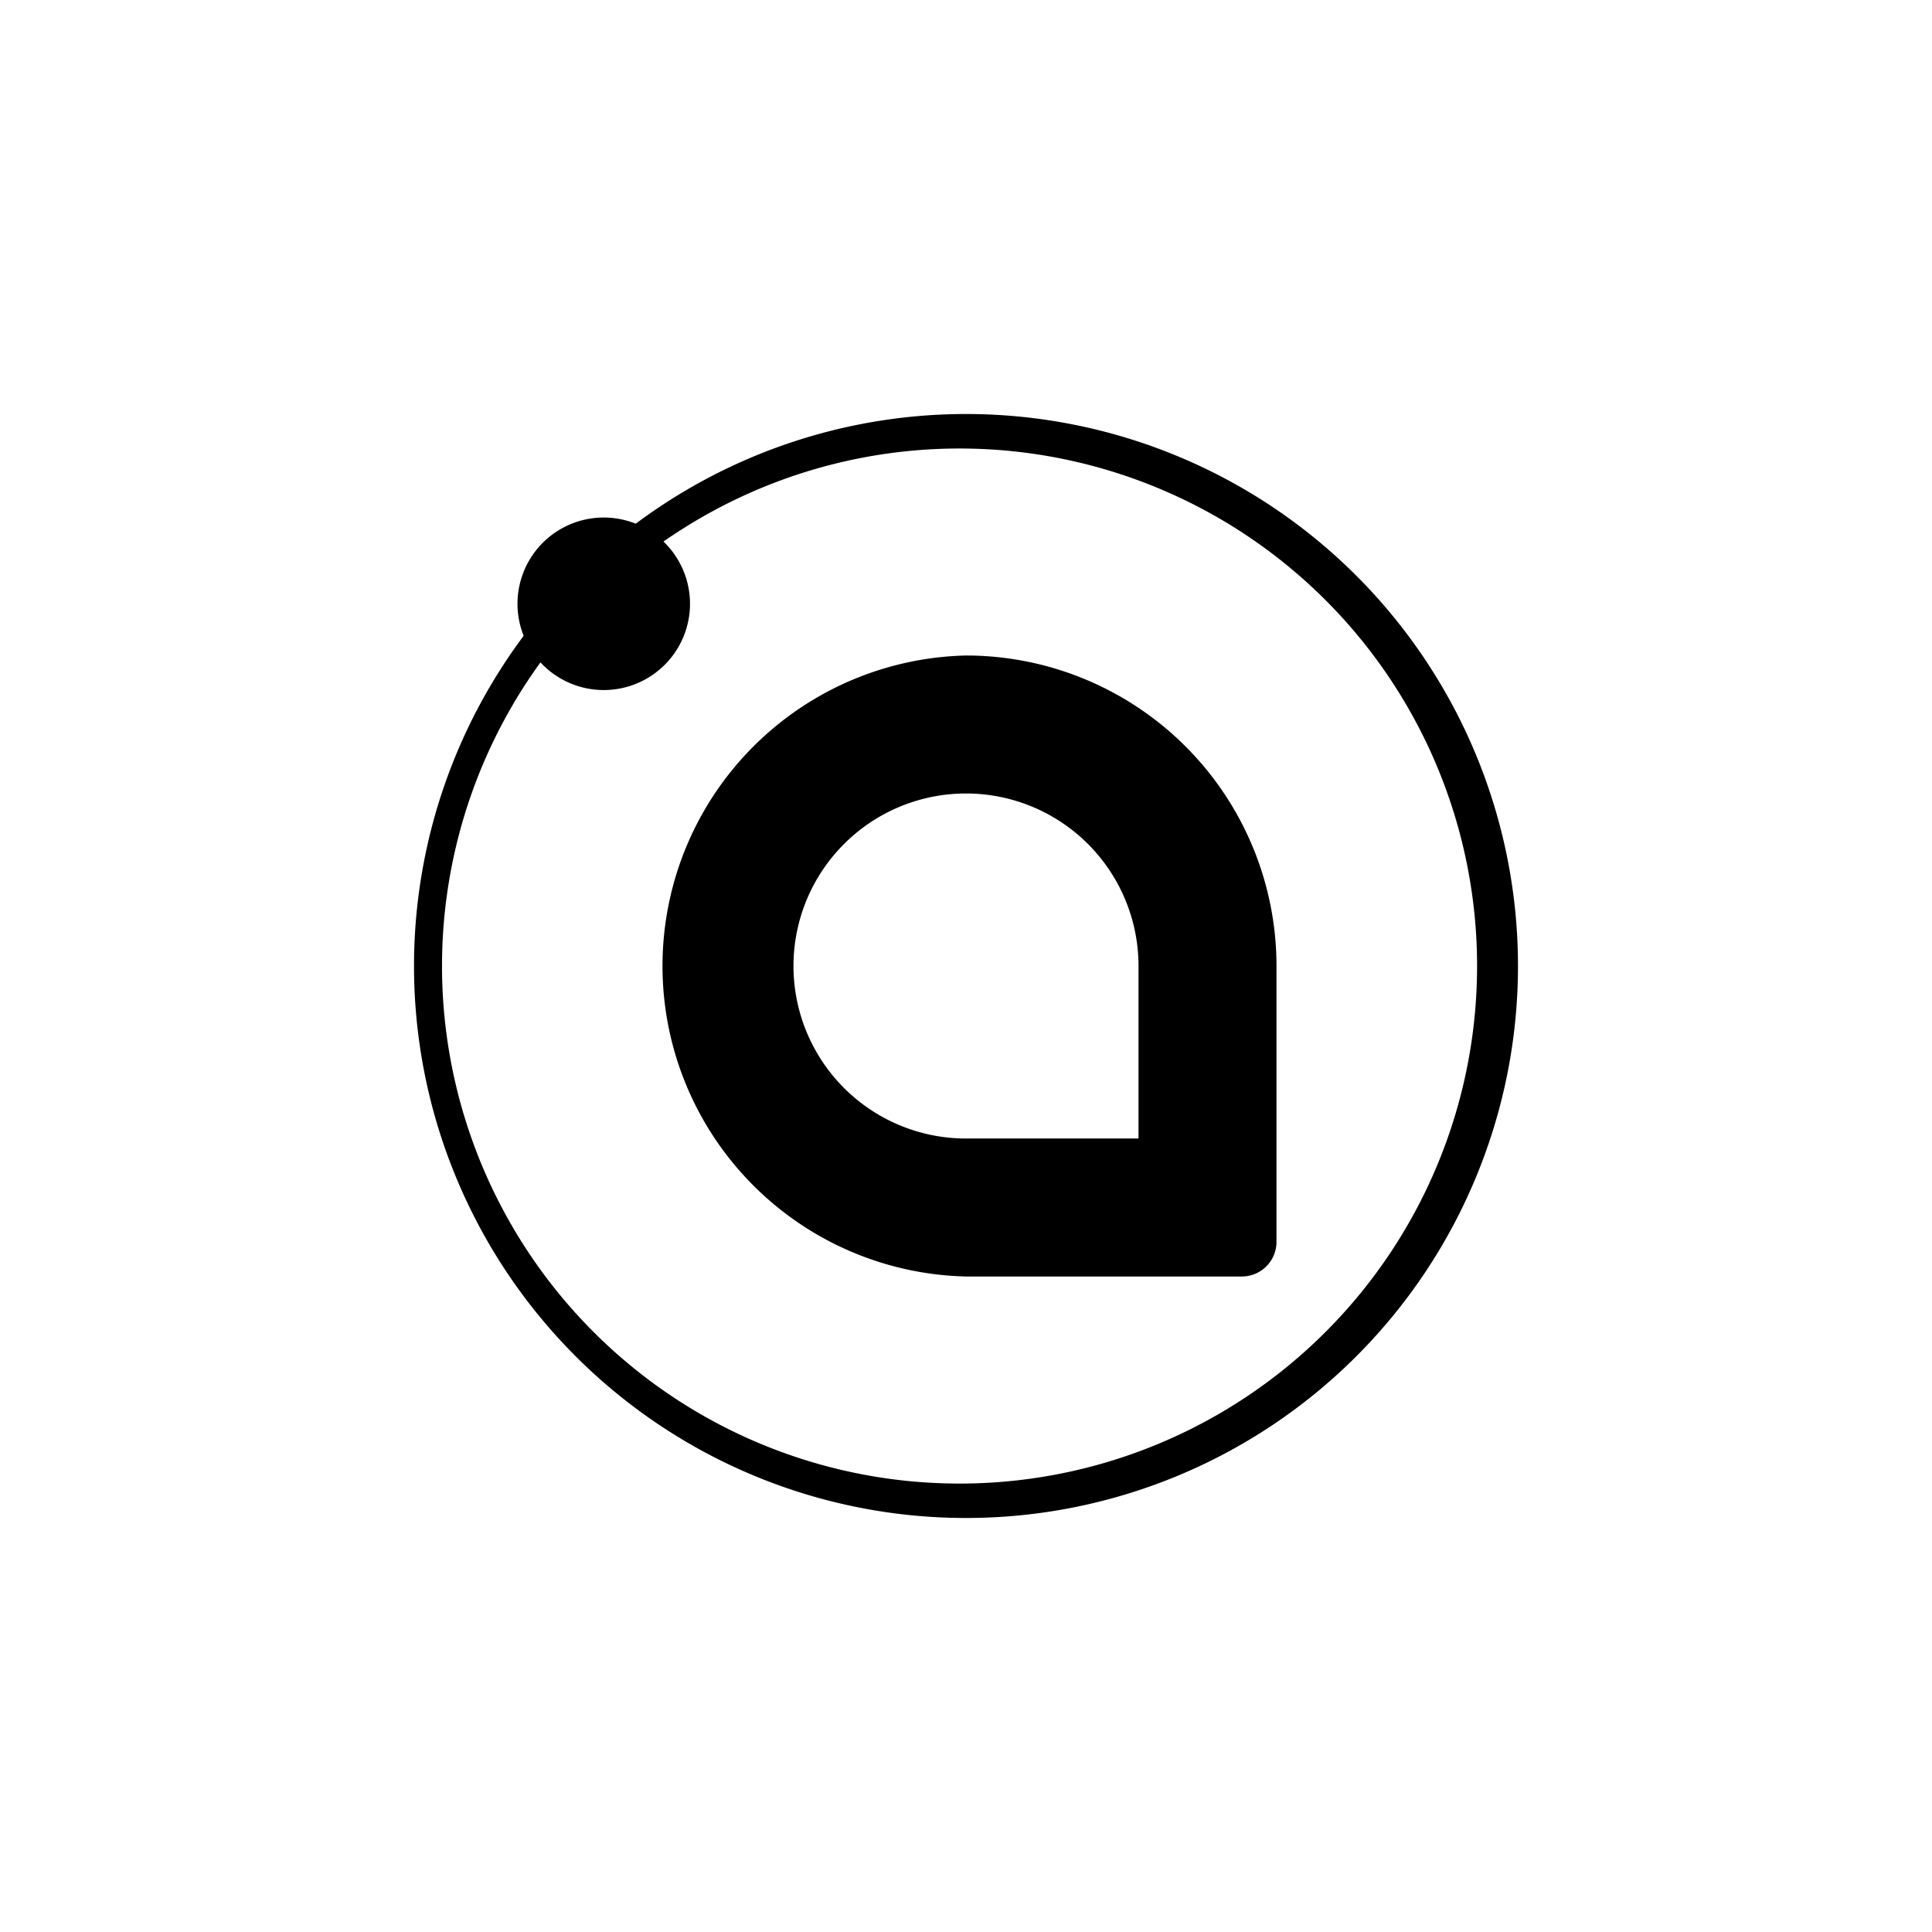
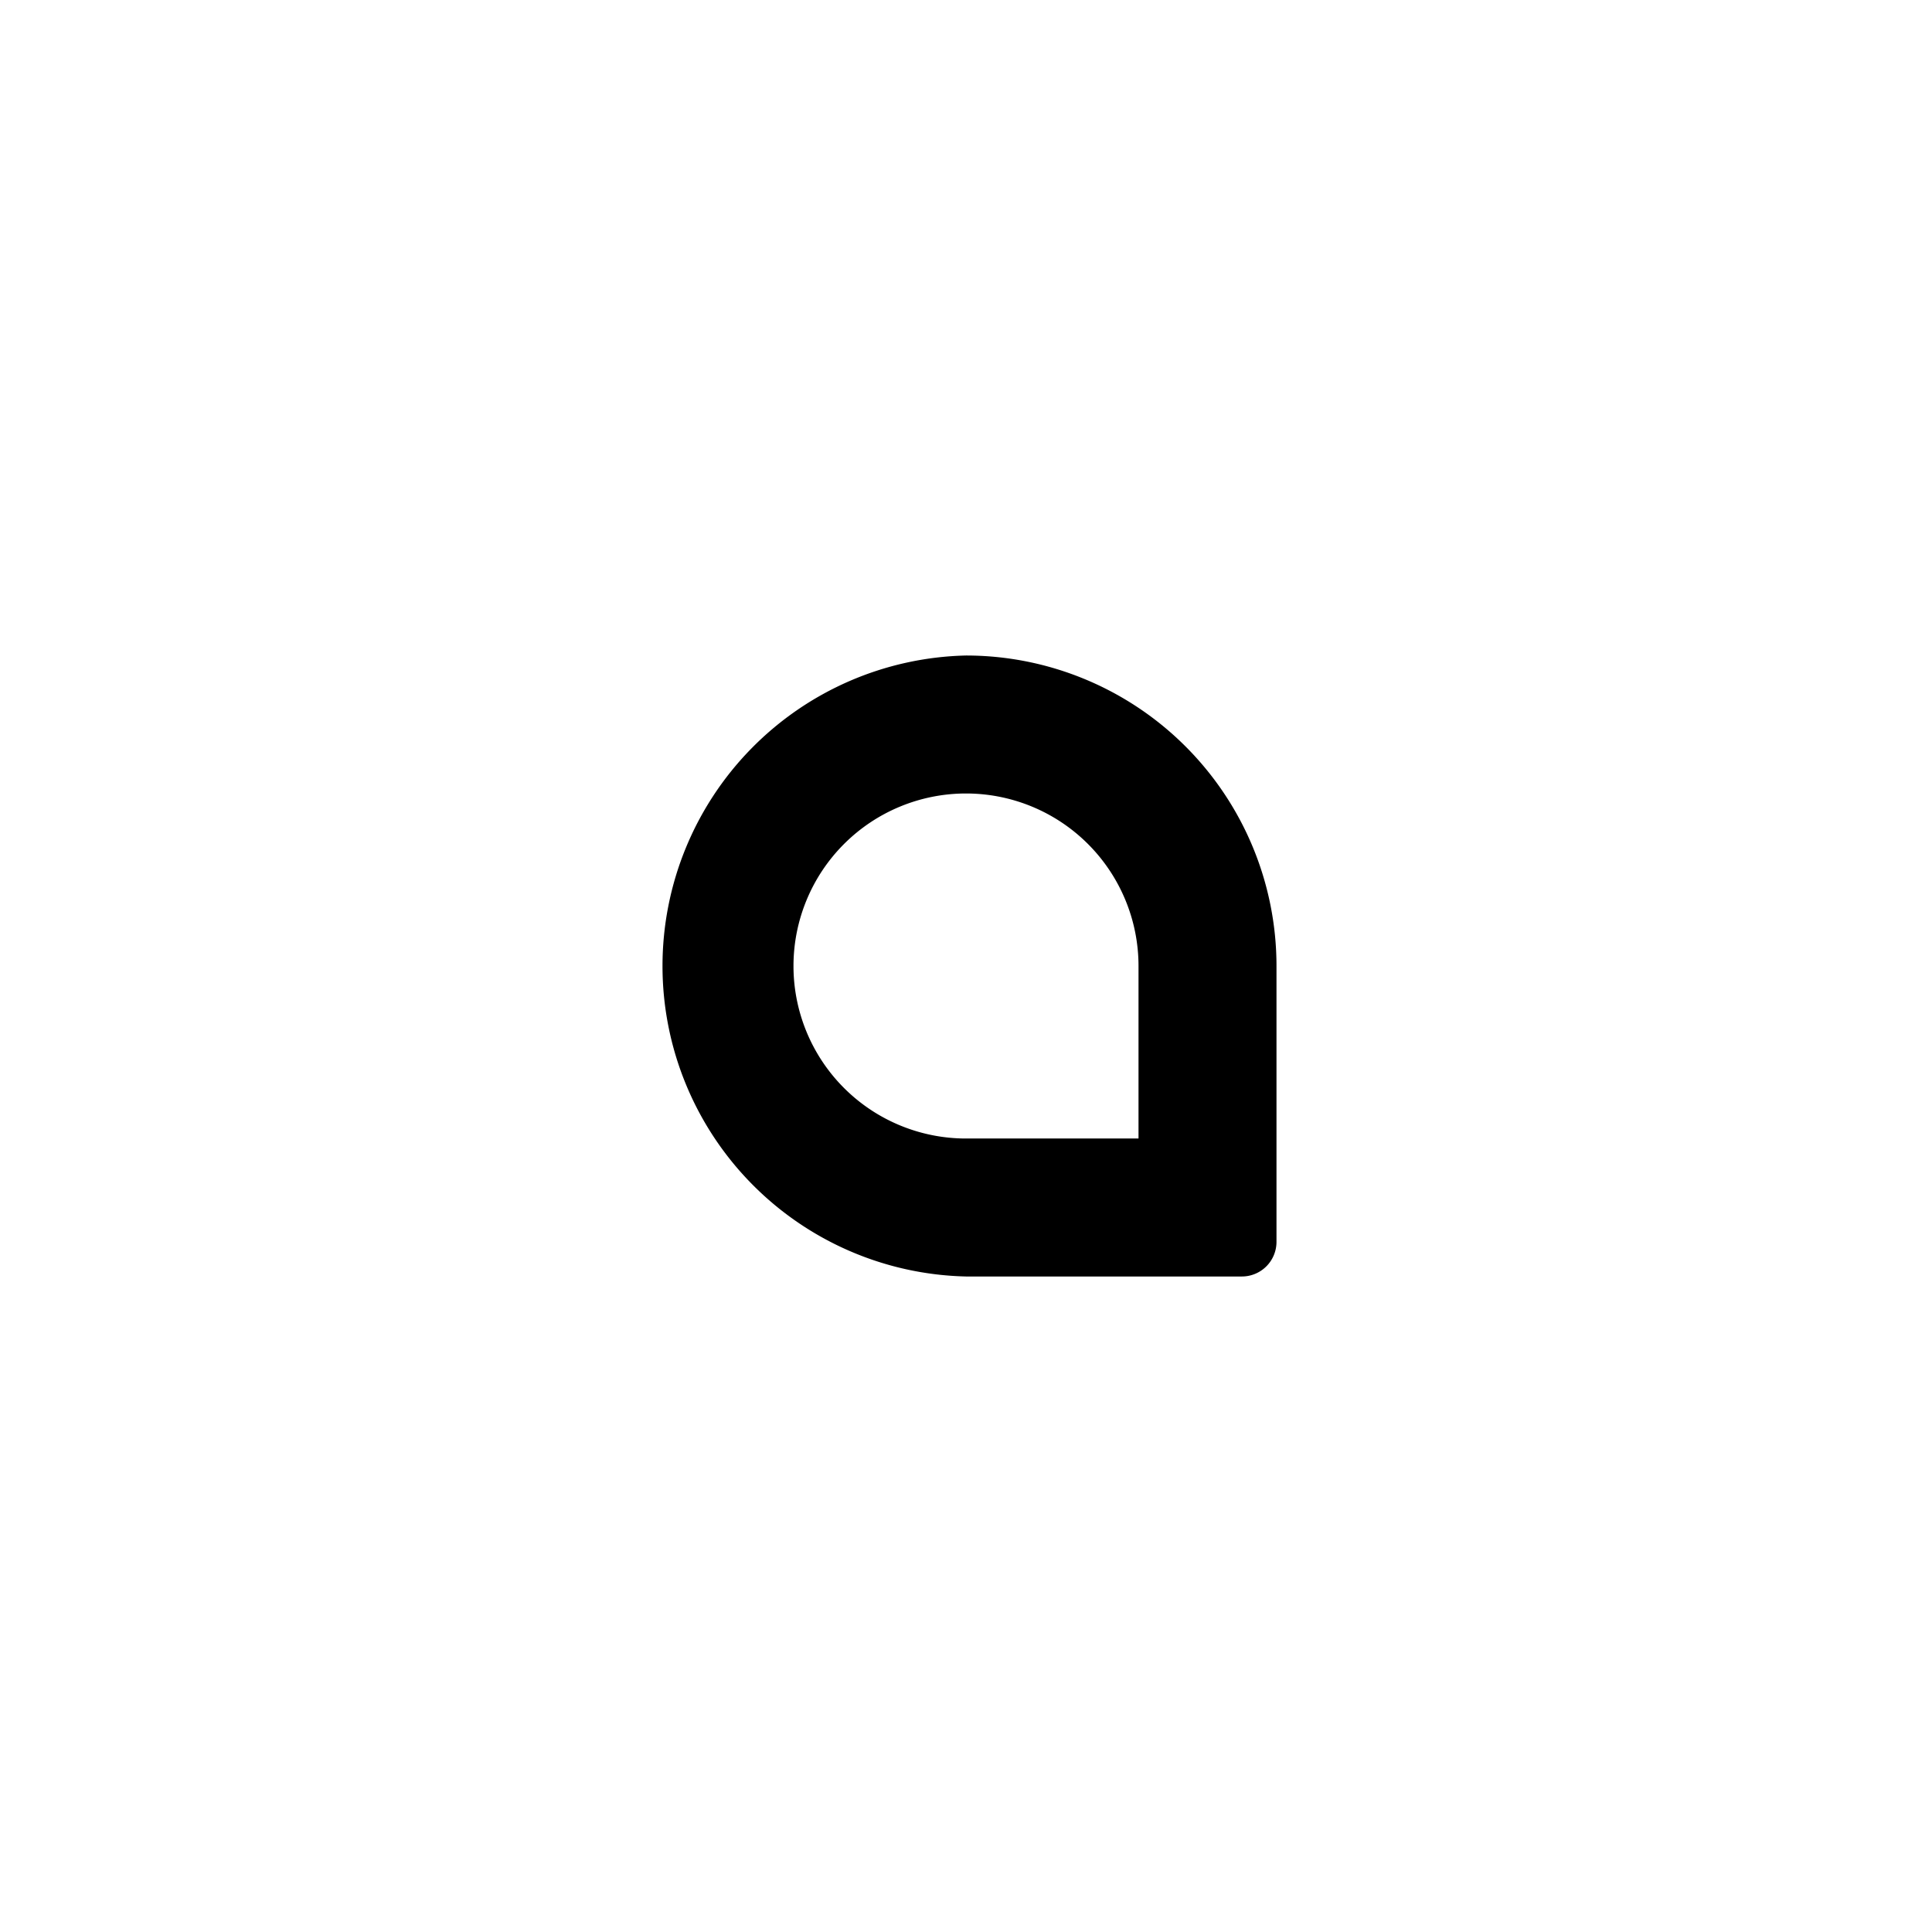
<svg xmlns="http://www.w3.org/2000/svg" width="800" height="800" viewBox="0 0 24 24">
  <path fill="currentColor" fill-rule="evenodd" d="M14.143 14.143V12A2.143 2.143 0 1 0 12 14.143zm-2.143-6a3.858 3.858 0 0 0 0 7.714h3.429a.43.43 0 0 0 .428-.428V12A3.857 3.857 0 0 0 12 8.143" clip-rule="evenodd" />
-   <path fill="currentColor" d="M12 5.572a6.429 6.429 0 1 0 0 12.857a6.429 6.429 0 0 0 0-12.857M5.143 12a6.857 6.857 0 1 1 13.714 0a6.857 6.857 0 0 1-13.714 0" />
-   <path fill="currentColor" d="M7.5 8.572a1.071 1.071 0 1 0 0-2.143a1.071 1.071 0 0 0 0 2.143" />
</svg>